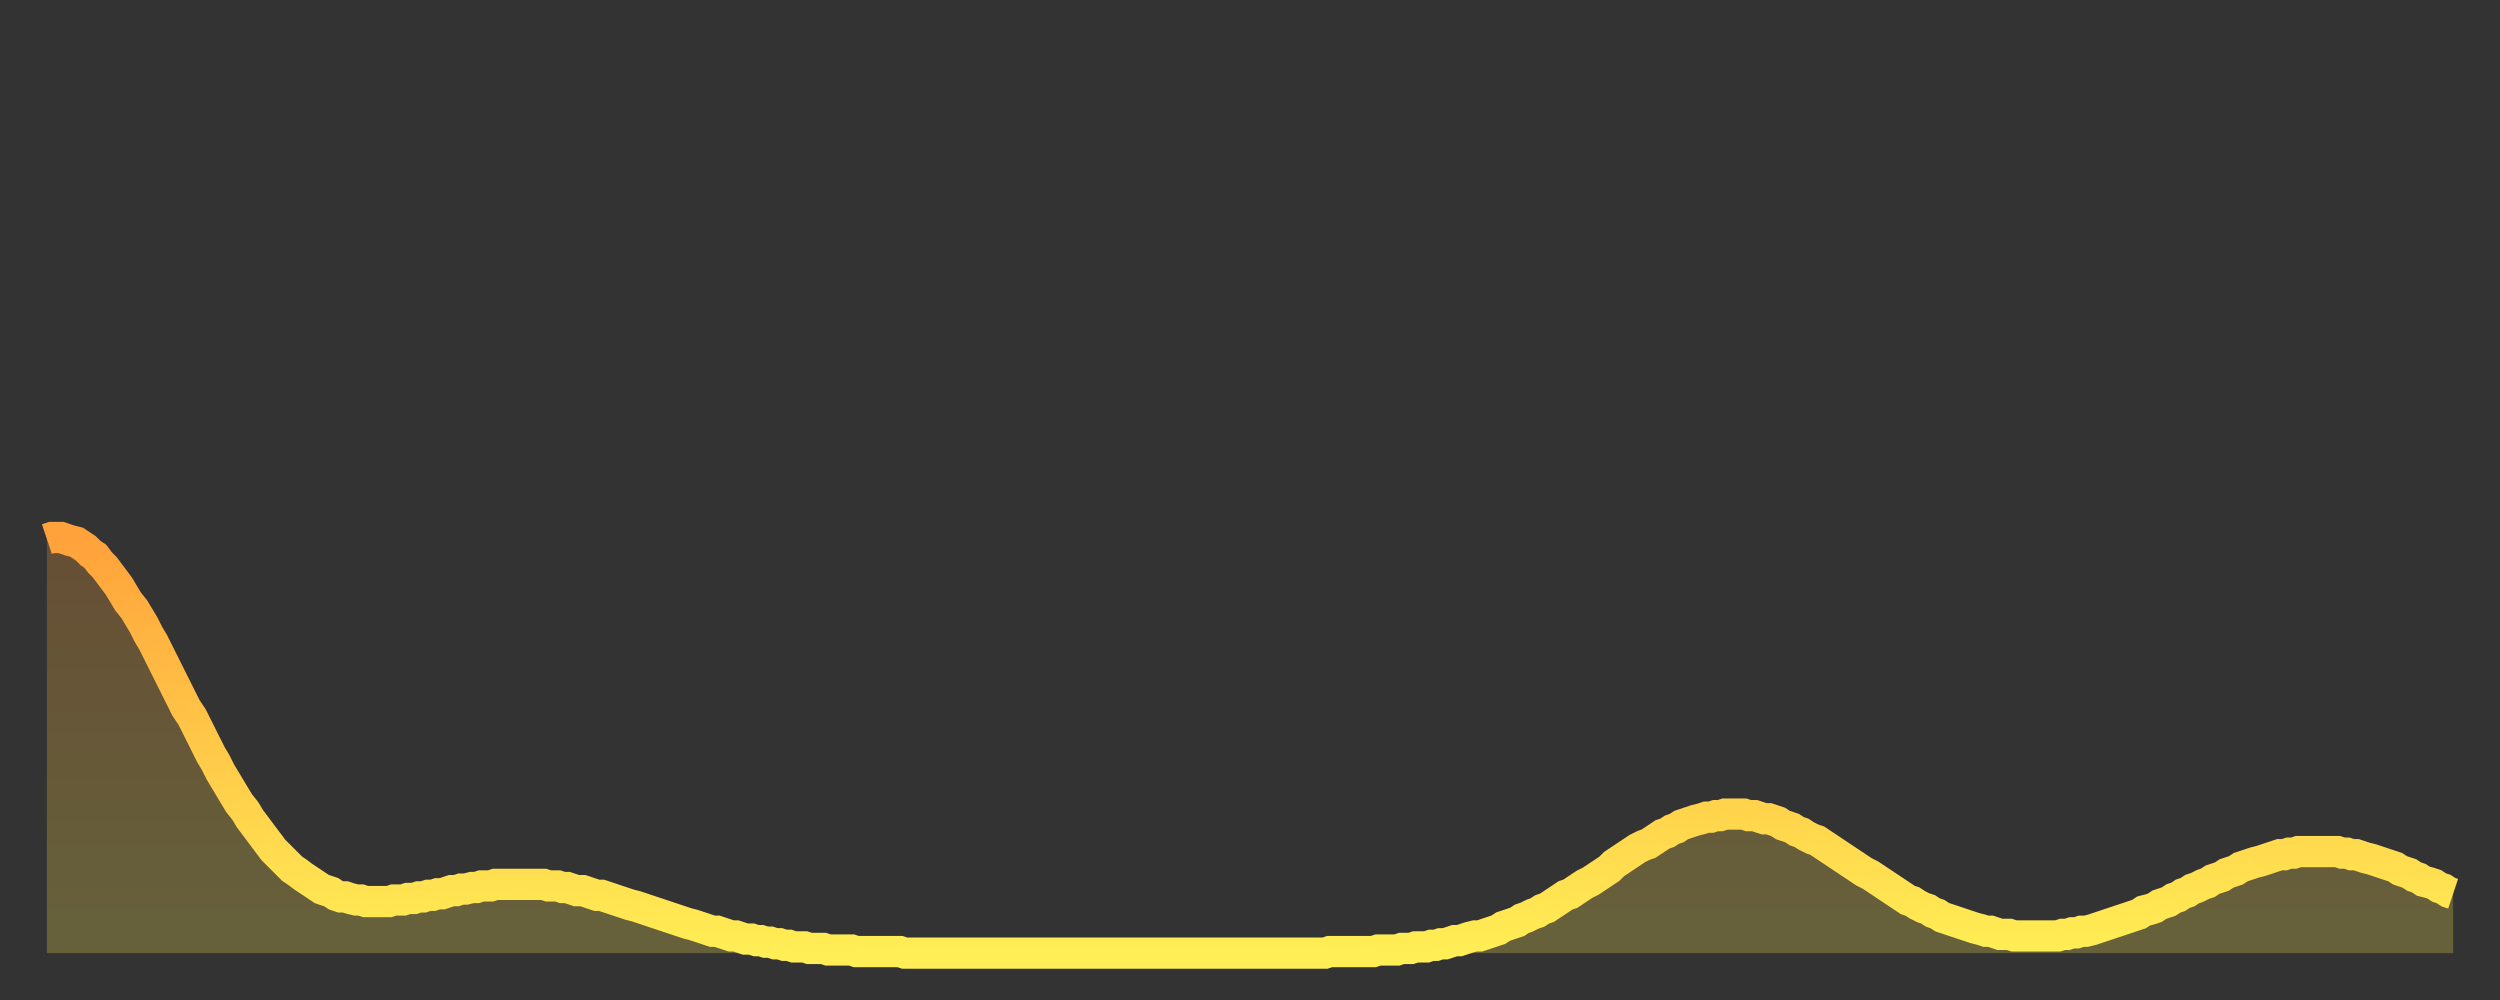
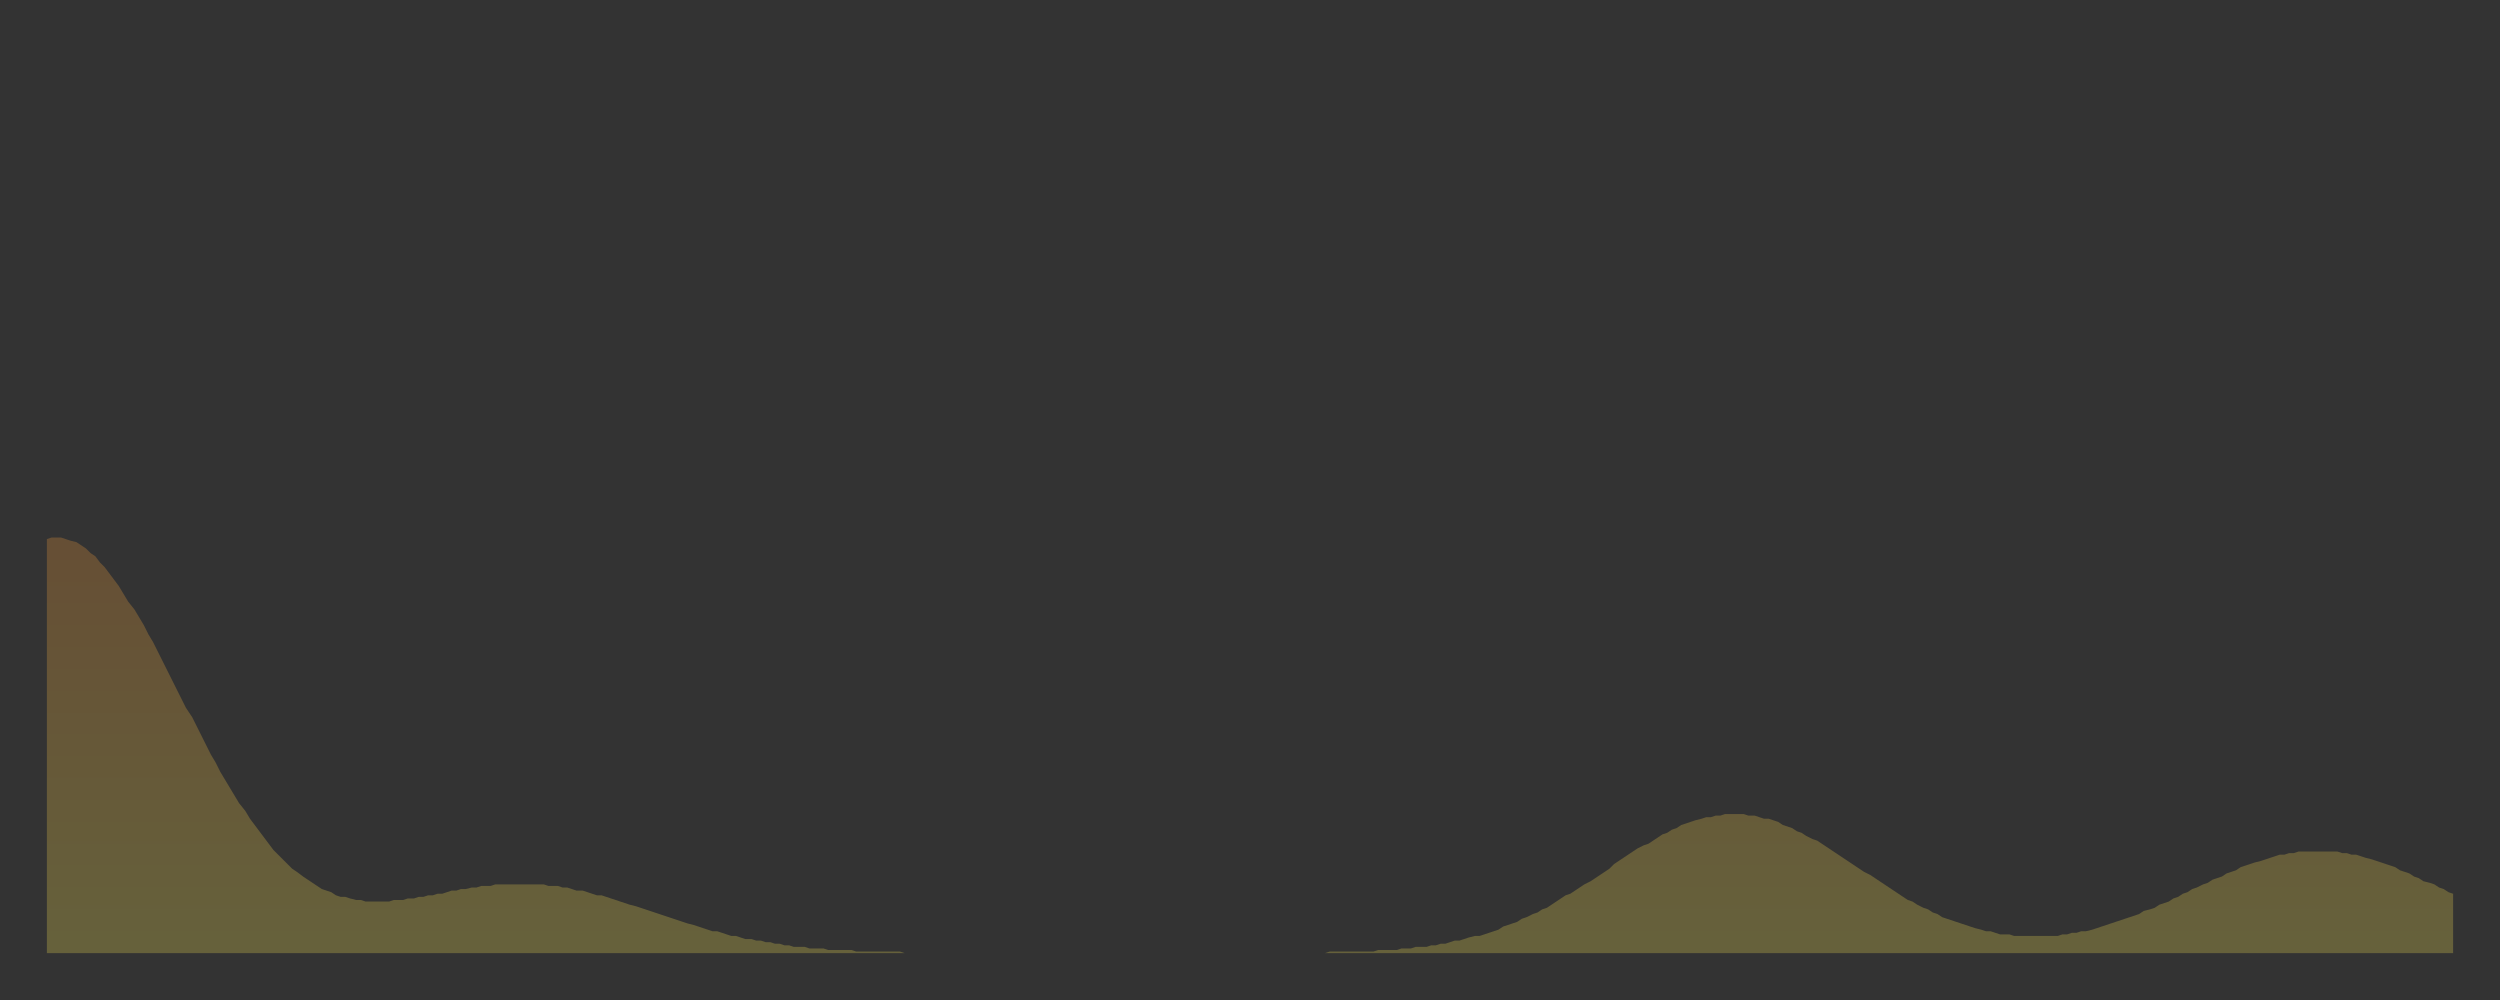
<svg xmlns="http://www.w3.org/2000/svg" baseProfile="full" height="64" version="1.1" width="160">
  <rect width="100%" height="100%" fill="#333333" stroke="none" />
  <defs>
    <linearGradient id="id82278" x1="0" x2="0" y1="0" y2="1">
      <stop offset="0%" stop-color="#ffa23b" />
      <stop offset="50%" stop-color="#ffc848" />
      <stop offset="100%" stop-color="#ffee55" />
    </linearGradient>
  </defs>
  <g transform="translate(3,3)">
    <g>
-       <path d="M 0.0 31.5 0.3 31.4 0.6 31.4 0.9 31.4 1.2 31.5 1.5 31.6 1.9 31.7 2.2 31.9 2.5 32.1 2.8 32.4 3.1 32.6 3.4 33.0 3.7 33.3 4.0 33.7 4.3 34.1 4.6 34.5 4.9 35.0 5.2 35.5 5.6 36.0 5.9 36.5 6.2 37.0 6.5 37.6 6.8 38.1 7.1 38.7 7.4 39.3 7.7 39.9 8.0 40.5 8.3 41.1 8.6 41.7 8.9 42.3 9.3 42.9 9.6 43.5 9.9 44.1 10.2 44.7 10.5 45.3 10.8 45.8 11.1 46.4 11.4 46.9 11.7 47.4 12.0 47.9 12.3 48.4 12.7 48.9 13.0 49.4 13.3 49.8 13.6 50.2 13.9 50.6 14.2 51.0 14.5 51.4 14.8 51.7 15.1 52.0 15.4 52.3 15.7 52.6 16.0 52.8 16.4 53.1 16.7 53.3 17.0 53.5 17.3 53.7 17.6 53.9 17.9 54.0 18.2 54.1 18.5 54.3 18.8 54.4 19.1 54.4 19.4 54.5 19.8 54.6 20.1 54.6 20.4 54.7 20.7 54.7 21.0 54.7 21.3 54.7 21.6 54.7 21.9 54.7 22.2 54.6 22.5 54.6 22.8 54.6 23.1 54.5 23.5 54.5 23.8 54.4 24.1 54.4 24.4 54.3 24.7 54.3 25.0 54.2 25.3 54.2 25.6 54.1 25.9 54.0 26.2 54.0 26.5 53.9 26.8 53.9 27.2 53.8 27.5 53.8 27.8 53.7 28.1 53.7 28.4 53.7 28.7 53.6 29.0 53.6 29.3 53.6 29.6 53.6 29.9 53.6 30.2 53.6 30.6 53.6 30.9 53.6 31.2 53.6 31.5 53.6 31.8 53.6 32.1 53.7 32.4 53.7 32.7 53.7 33.0 53.8 33.3 53.8 33.6 53.9 33.9 54.0 34.3 54.0 34.6 54.1 34.9 54.2 35.2 54.3 35.5 54.3 35.8 54.4 36.1 54.5 36.4 54.6 36.7 54.7 37.0 54.8 37.3 54.9 37.7 55.0 38.0 55.1 38.3 55.2 38.6 55.3 38.9 55.4 39.2 55.5 39.5 55.6 39.8 55.7 40.1 55.8 40.4 55.9 40.7 56.0 41.0 56.1 41.4 56.2 41.7 56.3 42.0 56.4 42.3 56.5 42.6 56.6 42.9 56.6 43.2 56.7 43.5 56.8 43.8 56.9 44.1 56.9 44.4 57.0 44.7 57.1 45.1 57.1 45.4 57.2 45.7 57.2 46.0 57.3 46.3 57.3 46.6 57.4 46.9 57.4 47.2 57.5 47.5 57.5 47.8 57.6 48.1 57.6 48.5 57.6 48.8 57.7 49.1 57.7 49.4 57.7 49.7 57.7 50.0 57.8 50.3 57.8 50.6 57.8 50.9 57.8 51.2 57.8 51.5 57.8 51.8 57.9 52.2 57.9 52.5 57.9 52.8 57.9 53.1 57.9 53.4 57.9 53.7 57.9 54.0 57.9 54.3 57.9 54.6 57.9 54.9 58.0 55.2 58.0 55.6 58.0 55.9 58.0 56.2 58.0 56.5 58.0 56.8 58.0 57.1 58.0 57.4 58.0 57.7 58.0 58.0 58.0 58.3 58.0 58.6 58.0 58.9 58.0 59.3 58.0 59.6 58.0 59.9 58.0 60.2 58.0 60.5 58.0 60.8 58.0 61.1 58.0 61.4 58.0 61.7 58.0 62.0 58.0 62.3 58.0 62.6 58.0 63.0 58.0 63.3 58.0 63.6 58.0 63.9 58.0 64.2 58.0 64.5 58.0 64.8 58.0 65.1 58.0 65.4 58.0 65.7 58.0 66.0 58.0 66.4 58.0 66.7 58.0 67.0 58.0 67.3 58.0 67.6 58.0 67.9 58.0 68.2 58.0 68.5 58.0 68.8 58.0 69.1 58.0 69.4 58.0 69.7 58.0 70.1 58.0 70.4 58.0 70.7 58.0 71.0 58.0 71.3 58.0 71.6 58.0 71.9 58.0 72.2 58.0 72.5 58.0 72.8 58.0 73.1 58.0 73.5 58.0 73.8 58.0 74.1 58.0 74.4 58.0 74.7 58.0 75.0 58.0 75.3 58.0 75.6 58.0 75.9 58.0 76.2 58.0 76.5 58.0 76.8 58.0 77.2 58.0 77.5 58.0 77.8 58.0 78.1 58.0 78.4 58.0 78.7 58.0 79.0 58.0 79.3 58.0 79.6 58.0 79.9 58.0 80.2 58.0 80.5 58.0 80.9 58.0 81.2 58.0 81.5 58.0 81.8 58.0 82.1 57.9 82.4 57.9 82.7 57.9 83.0 57.9 83.3 57.9 83.6 57.9 83.9 57.9 84.3 57.9 84.6 57.9 84.9 57.9 85.2 57.8 85.5 57.8 85.8 57.8 86.1 57.8 86.4 57.8 86.7 57.7 87.0 57.7 87.3 57.7 87.6 57.6 88.0 57.6 88.3 57.6 88.6 57.5 88.9 57.5 89.2 57.4 89.5 57.4 89.8 57.3 90.1 57.2 90.4 57.2 90.7 57.1 91.0 57.0 91.4 56.9 91.7 56.9 92.0 56.8 92.3 56.7 92.6 56.6 92.9 56.5 93.2 56.3 93.5 56.2 93.8 56.1 94.1 56.0 94.4 55.8 94.7 55.7 95.1 55.5 95.4 55.4 95.7 55.2 96.0 55.1 96.3 54.9 96.6 54.7 96.9 54.5 97.2 54.3 97.5 54.2 97.8 54.0 98.1 53.8 98.4 53.6 98.8 53.4 99.1 53.2 99.4 53.0 99.7 52.8 100.0 52.6 100.3 52.3 100.6 52.1 100.9 51.9 101.2 51.7 101.5 51.5 101.8 51.3 102.2 51.1 102.5 51.0 102.8 50.8 103.1 50.6 103.4 50.4 103.7 50.3 104.0 50.1 104.3 50.0 104.6 49.8 104.9 49.7 105.2 49.6 105.5 49.5 105.9 49.4 106.2 49.3 106.5 49.3 106.8 49.2 107.1 49.2 107.4 49.1 107.7 49.1 108.0 49.1 108.3 49.1 108.6 49.1 108.9 49.2 109.3 49.2 109.6 49.3 109.9 49.4 110.2 49.4 110.5 49.5 110.8 49.6 111.1 49.8 111.4 49.9 111.7 50.0 112.0 50.2 112.3 50.3 112.6 50.5 113.0 50.7 113.3 50.8 113.6 51.0 113.9 51.2 114.2 51.4 114.5 51.6 114.8 51.8 115.1 52.0 115.4 52.2 115.7 52.4 116.0 52.6 116.3 52.8 116.7 53.0 117.0 53.2 117.3 53.4 117.6 53.6 117.9 53.8 118.2 54.0 118.5 54.2 118.8 54.4 119.1 54.6 119.4 54.7 119.7 54.9 120.1 55.1 120.4 55.2 120.7 55.4 121.0 55.5 121.3 55.7 121.6 55.8 121.9 55.9 122.2 56.0 122.5 56.1 122.8 56.2 123.1 56.3 123.4 56.4 123.8 56.5 124.1 56.6 124.4 56.6 124.7 56.7 125.0 56.8 125.3 56.8 125.6 56.8 125.9 56.9 126.2 56.9 126.5 56.9 126.8 56.9 127.2 56.9 127.5 56.9 127.8 56.9 128.1 56.9 128.4 56.9 128.7 56.9 129.0 56.8 129.3 56.8 129.6 56.7 129.9 56.7 130.2 56.6 130.5 56.6 130.9 56.5 131.2 56.4 131.5 56.3 131.8 56.2 132.1 56.1 132.4 56.0 132.7 55.9 133.0 55.8 133.3 55.7 133.6 55.6 133.9 55.5 134.2 55.3 134.6 55.2 134.9 55.1 135.2 54.9 135.5 54.8 135.8 54.7 136.1 54.5 136.4 54.4 136.7 54.2 137.0 54.1 137.3 53.9 137.6 53.8 138.0 53.6 138.3 53.5 138.6 53.3 138.9 53.2 139.2 53.1 139.5 52.9 139.8 52.8 140.1 52.7 140.4 52.5 140.7 52.4 141.0 52.3 141.3 52.2 141.7 52.1 142.0 52.0 142.3 51.9 142.6 51.8 142.9 51.7 143.2 51.7 143.5 51.6 143.8 51.6 144.1 51.5 144.4 51.5 144.7 51.5 145.1 51.5 145.4 51.5 145.7 51.5 146.0 51.5 146.3 51.5 146.6 51.5 146.9 51.6 147.2 51.6 147.5 51.7 147.8 51.7 148.1 51.8 148.4 51.9 148.8 52.0 149.1 52.1 149.4 52.2 149.7 52.3 150.0 52.4 150.3 52.5 150.6 52.7 150.9 52.8 151.2 52.9 151.5 53.1 151.8 53.2 152.1 53.4 152.5 53.5 152.8 53.6 153.1 53.8 153.4 53.9 153.7 54.1 154.0 54.2" fill="none" id="graph-curve" opacity="1" stroke="url(#id82278)" stroke-width="2" />
      <path d="M 0 58 L 0.0 31.5 0.3 31.4 0.6 31.4 0.9 31.4 1.2 31.5 1.5 31.6 1.9 31.7 2.2 31.9 2.5 32.1 2.8 32.4 3.1 32.6 3.4 33.0 3.7 33.3 4.0 33.7 4.3 34.1 4.6 34.5 4.9 35.0 5.2 35.5 5.6 36.0 5.9 36.5 6.2 37.0 6.5 37.6 6.8 38.1 7.1 38.7 7.4 39.3 7.7 39.9 8.0 40.5 8.3 41.1 8.6 41.7 8.9 42.3 9.3 42.9 9.6 43.5 9.9 44.1 10.2 44.7 10.5 45.3 10.8 45.8 11.1 46.4 11.4 46.9 11.7 47.4 12.0 47.9 12.3 48.4 12.7 48.9 13.0 49.4 13.3 49.8 13.6 50.2 13.9 50.6 14.2 51.0 14.5 51.4 14.8 51.7 15.1 52.0 15.4 52.3 15.7 52.6 16.0 52.8 16.4 53.1 16.7 53.3 17.0 53.5 17.3 53.7 17.6 53.9 17.9 54.0 18.2 54.1 18.5 54.3 18.8 54.4 19.1 54.4 19.4 54.5 19.8 54.6 20.1 54.6 20.4 54.7 20.7 54.7 21.0 54.7 21.3 54.7 21.6 54.7 21.9 54.7 22.2 54.6 22.5 54.6 22.8 54.6 23.1 54.5 23.5 54.5 23.8 54.4 24.1 54.4 24.4 54.3 24.7 54.3 25.0 54.2 25.3 54.2 25.6 54.1 25.9 54.0 26.2 54.0 26.5 53.9 26.8 53.9 27.2 53.8 27.5 53.8 27.8 53.7 28.1 53.7 28.4 53.7 28.7 53.6 29.0 53.6 29.3 53.6 29.6 53.6 29.9 53.6 30.2 53.6 30.6 53.6 30.9 53.6 31.2 53.6 31.5 53.6 31.8 53.6 32.1 53.7 32.4 53.7 32.7 53.7 33.0 53.8 33.3 53.8 33.6 53.9 33.9 54.0 34.3 54.0 34.6 54.1 34.9 54.2 35.2 54.3 35.5 54.3 35.8 54.4 36.1 54.5 36.4 54.6 36.7 54.7 37.0 54.8 37.3 54.9 37.7 55.0 38.0 55.1 38.3 55.2 38.6 55.3 38.9 55.4 39.2 55.5 39.5 55.6 39.8 55.7 40.1 55.8 40.4 55.9 40.7 56.0 41.0 56.1 41.4 56.2 41.7 56.3 42.0 56.4 42.3 56.5 42.6 56.6 42.9 56.6 43.2 56.7 43.5 56.8 43.8 56.9 44.1 56.9 44.4 57.0 44.7 57.1 45.1 57.1 45.4 57.2 45.7 57.2 46.0 57.3 46.3 57.3 46.6 57.4 46.9 57.4 47.2 57.5 47.5 57.5 47.8 57.6 48.1 57.6 48.5 57.6 48.8 57.7 49.1 57.7 49.4 57.7 49.7 57.7 50.0 57.8 50.3 57.8 50.6 57.8 50.9 57.8 51.2 57.8 51.5 57.8 51.8 57.9 52.2 57.9 52.5 57.9 52.8 57.9 53.1 57.9 53.4 57.9 53.7 57.9 54.0 57.9 54.3 57.9 54.6 57.9 54.9 58.0 55.2 58.0 55.6 58.0 55.9 58.0 56.2 58.0 56.5 58.0 56.8 58.0 57.1 58.0 57.4 58.0 57.7 58.0 58.0 58.0 58.3 58.0 58.6 58.0 58.9 58.0 59.3 58.0 59.6 58.0 59.9 58.0 60.2 58.0 60.5 58.0 60.8 58.0 61.1 58.0 61.4 58.0 61.7 58.0 62.0 58.0 62.3 58.0 62.6 58.0 63.0 58.0 63.3 58.0 63.6 58.0 63.9 58.0 64.2 58.0 64.5 58.0 64.8 58.0 65.1 58.0 65.4 58.0 65.7 58.0 66.0 58.0 66.4 58.0 66.7 58.0 67.0 58.0 67.3 58.0 67.6 58.0 67.9 58.0 68.2 58.0 68.5 58.0 68.8 58.0 69.1 58.0 69.4 58.0 69.7 58.0 70.1 58.0 70.4 58.0 70.7 58.0 71.0 58.0 71.3 58.0 71.6 58.0 71.9 58.0 72.2 58.0 72.5 58.0 72.8 58.0 73.1 58.0 73.5 58.0 73.8 58.0 74.1 58.0 74.4 58.0 74.7 58.0 75.0 58.0 75.3 58.0 75.6 58.0 75.9 58.0 76.2 58.0 76.5 58.0 76.8 58.0 77.2 58.0 77.5 58.0 77.8 58.0 78.1 58.0 78.4 58.0 78.7 58.0 79.0 58.0 79.3 58.0 79.6 58.0 79.9 58.0 80.2 58.0 80.5 58.0 80.9 58.0 81.2 58.0 81.5 58.0 81.8 58.0 82.1 57.9 82.4 57.9 82.7 57.9 83.0 57.9 83.3 57.9 83.6 57.9 83.9 57.9 84.3 57.9 84.6 57.9 84.9 57.9 85.2 57.8 85.5 57.8 85.8 57.8 86.1 57.8 86.4 57.8 86.7 57.7 87.0 57.7 87.3 57.7 87.6 57.6 88.0 57.6 88.3 57.6 88.6 57.5 88.9 57.5 89.2 57.4 89.5 57.4 89.8 57.3 90.1 57.2 90.4 57.2 90.7 57.1 91.0 57.0 91.4 56.9 91.7 56.9 92.0 56.8 92.3 56.7 92.6 56.6 92.9 56.5 93.2 56.3 93.5 56.2 93.8 56.1 94.1 56.0 94.4 55.8 94.7 55.7 95.1 55.5 95.4 55.4 95.7 55.2 96.0 55.1 96.3 54.9 96.6 54.7 96.9 54.5 97.2 54.3 97.5 54.2 97.8 54.0 98.1 53.8 98.4 53.6 98.8 53.4 99.1 53.2 99.4 53.0 99.7 52.8 100.0 52.6 100.3 52.3 100.6 52.1 100.9 51.9 101.2 51.7 101.5 51.5 101.8 51.3 102.2 51.1 102.5 51.0 102.8 50.8 103.1 50.6 103.4 50.4 103.7 50.3 104.0 50.1 104.3 50.0 104.6 49.8 104.9 49.7 105.2 49.6 105.5 49.5 105.9 49.4 106.2 49.3 106.5 49.3 106.8 49.2 107.1 49.2 107.4 49.1 107.7 49.1 108.0 49.1 108.3 49.1 108.6 49.1 108.9 49.2 109.3 49.2 109.6 49.3 109.9 49.4 110.2 49.4 110.5 49.5 110.8 49.6 111.1 49.8 111.4 49.9 111.7 50.0 112.0 50.2 112.3 50.3 112.6 50.5 113.0 50.7 113.3 50.8 113.6 51.0 113.9 51.2 114.2 51.4 114.5 51.6 114.8 51.8 115.1 52.0 115.4 52.2 115.7 52.4 116.0 52.6 116.3 52.8 116.7 53.0 117.0 53.2 117.3 53.4 117.6 53.6 117.9 53.8 118.2 54.0 118.5 54.2 118.8 54.4 119.1 54.6 119.4 54.7 119.7 54.9 120.1 55.1 120.4 55.2 120.7 55.4 121.0 55.5 121.3 55.7 121.6 55.8 121.9 55.9 122.2 56.0 122.5 56.1 122.8 56.2 123.1 56.3 123.4 56.4 123.8 56.5 124.1 56.6 124.4 56.6 124.7 56.7 125.0 56.8 125.3 56.8 125.6 56.8 125.9 56.9 126.2 56.9 126.5 56.9 126.8 56.9 127.2 56.9 127.5 56.9 127.8 56.9 128.1 56.9 128.4 56.9 128.7 56.9 129.0 56.8 129.3 56.8 129.6 56.7 129.9 56.7 130.2 56.6 130.5 56.6 130.9 56.5 131.2 56.4 131.5 56.3 131.8 56.2 132.1 56.1 132.4 56.0 132.7 55.9 133.0 55.8 133.3 55.7 133.6 55.6 133.9 55.5 134.2 55.3 134.6 55.2 134.9 55.1 135.2 54.9 135.5 54.8 135.8 54.7 136.1 54.5 136.4 54.4 136.7 54.2 137.0 54.1 137.3 53.9 137.6 53.8 138.0 53.6 138.3 53.5 138.6 53.3 138.9 53.2 139.2 53.1 139.5 52.9 139.8 52.8 140.1 52.7 140.4 52.5 140.7 52.4 141.0 52.3 141.3 52.2 141.7 52.1 142.0 52.0 142.3 51.9 142.6 51.8 142.9 51.7 143.2 51.7 143.5 51.6 143.8 51.6 144.1 51.5 144.4 51.5 144.7 51.5 145.1 51.5 145.4 51.5 145.7 51.5 146.0 51.5 146.3 51.5 146.6 51.5 146.9 51.6 147.2 51.6 147.5 51.7 147.8 51.7 148.1 51.8 148.4 51.9 148.8 52.0 149.1 52.1 149.4 52.2 149.7 52.3 150.0 52.4 150.3 52.5 150.6 52.7 150.9 52.8 151.2 52.9 151.5 53.1 151.8 53.2 152.1 53.4 152.5 53.5 152.8 53.6 153.1 53.8 153.4 53.9 153.7 54.1 154.0 54.2 154 58" fill="url(#id82278)" fill-opacity=".25" id="graph-shadow" />
    </g>
  </g>
</svg>